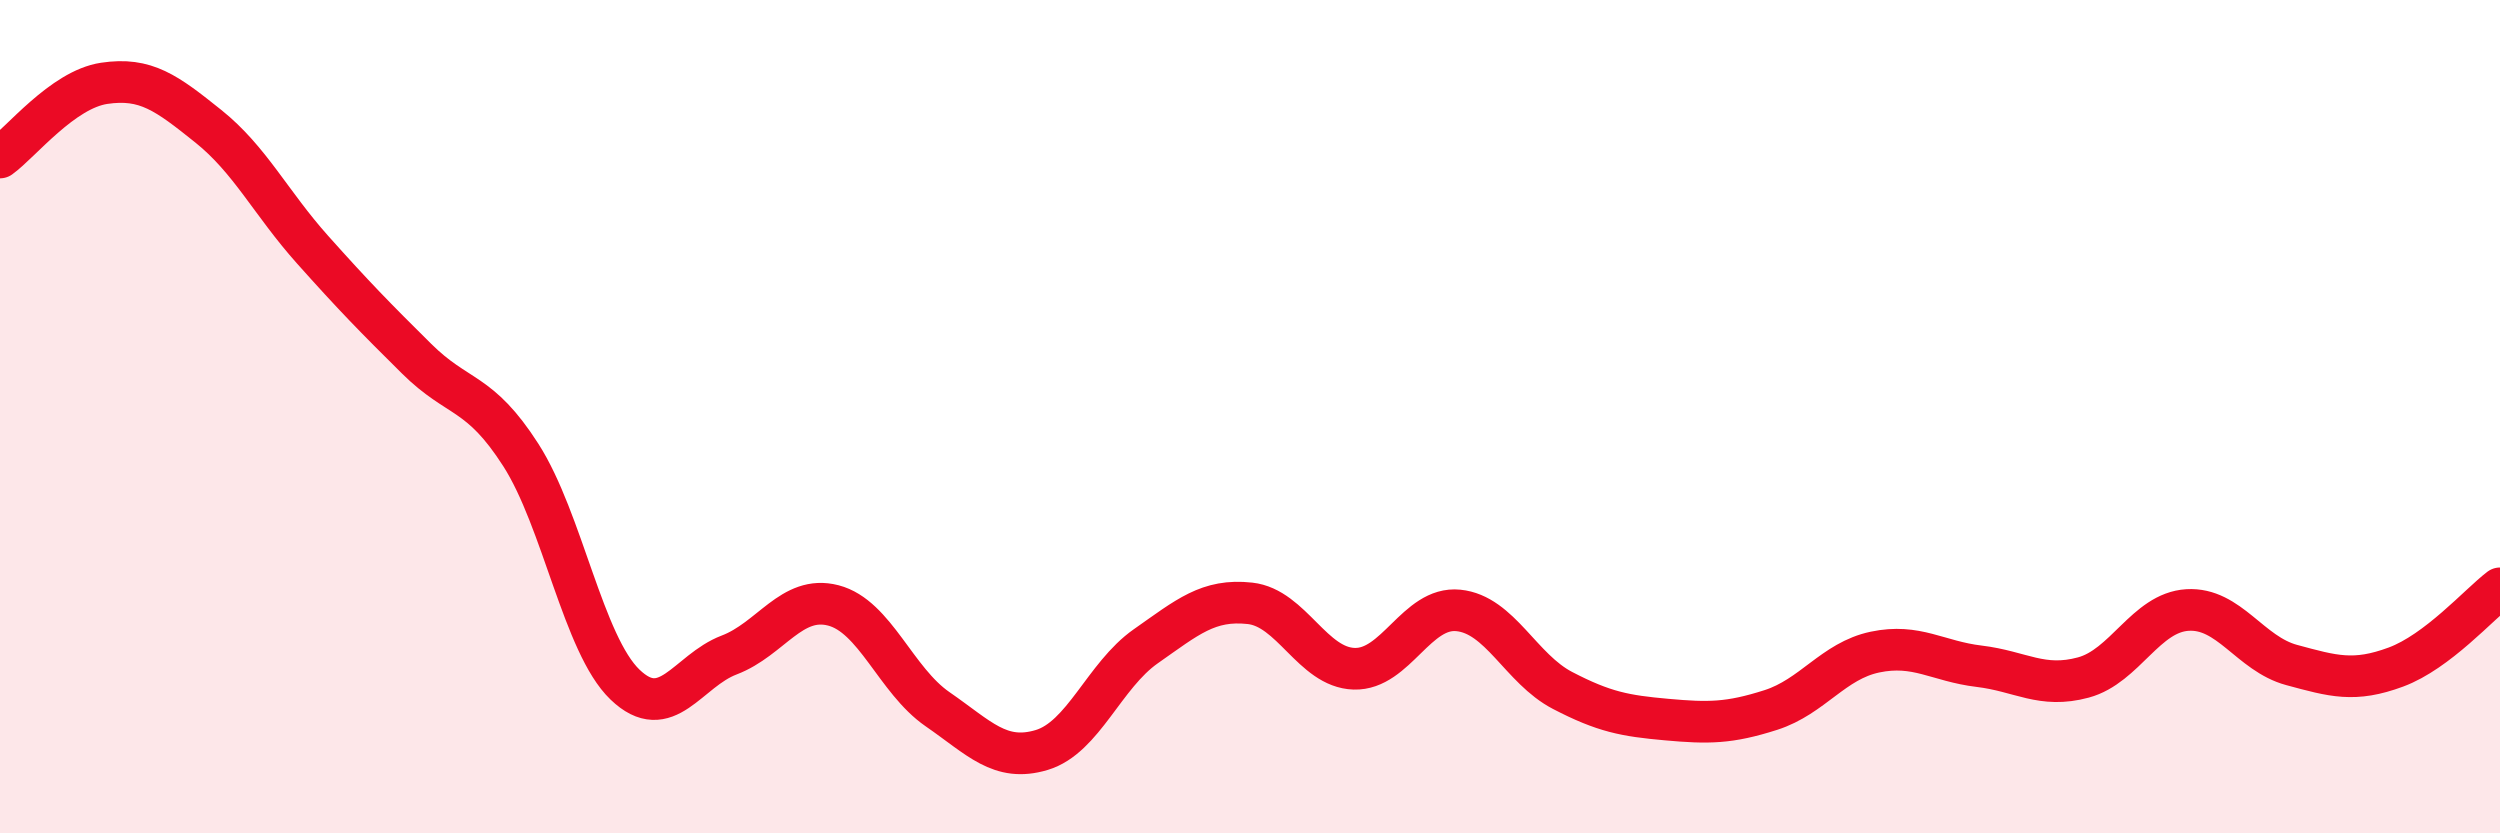
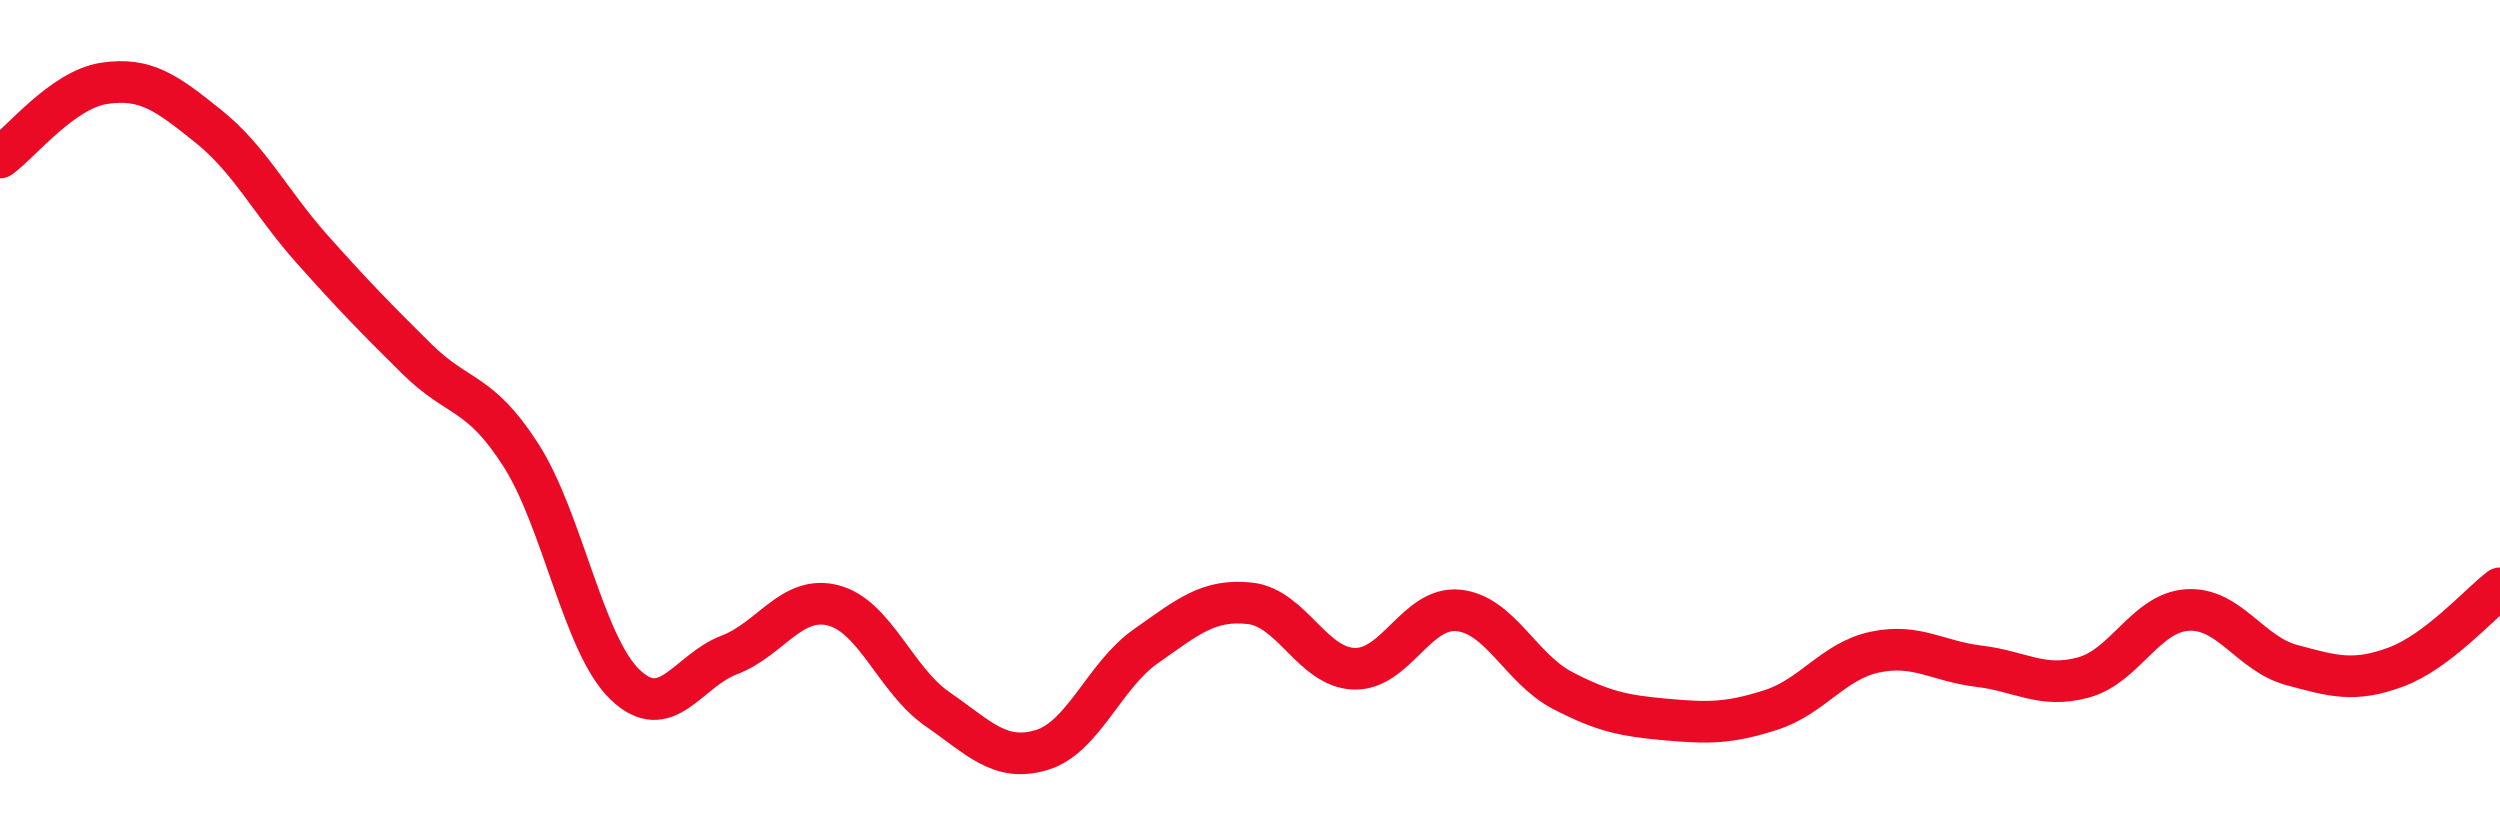
<svg xmlns="http://www.w3.org/2000/svg" width="60" height="20" viewBox="0 0 60 20">
-   <path d="M 0,3.78 C 0.5,3.42 1.5,2.15 2.5,2 C 3.5,1.85 4,2.23 5,3.03 C 6,3.83 6.5,4.87 7.5,5.99 C 8.5,7.11 9,7.62 10,8.61 C 11,9.6 11.5,9.36 12.5,10.92 C 13.5,12.48 14,15.47 15,16.43 C 16,17.39 16.5,16.1 17.5,15.72 C 18.5,15.34 19,14.27 20,14.53 C 21,14.79 21.5,16.33 22.5,17.02 C 23.5,17.71 24,18.3 25,18 C 26,17.7 26.5,16.21 27.5,15.51 C 28.5,14.81 29,14.37 30,14.48 C 31,14.59 31.5,16.02 32.5,16.05 C 33.5,16.08 34,14.55 35,14.65 C 36,14.75 36.5,16.05 37.5,16.57 C 38.5,17.09 39,17.18 40,17.27 C 41,17.36 41.5,17.36 42.5,17.04 C 43.5,16.72 44,15.86 45,15.65 C 46,15.44 46.5,15.87 47.5,15.99 C 48.5,16.11 49,16.53 50,16.26 C 51,15.99 51.5,14.7 52.5,14.64 C 53.5,14.58 54,15.69 55,15.96 C 56,16.23 56.5,16.38 57.5,16.01 C 58.5,15.64 59.5,14.5 60,14.12L60 20L0 20Z" fill="#EB0A25" opacity="0.1" stroke-linecap="round" stroke-linejoin="round" />
  <path d="M 0,3.78 C 0.5,3.42 1.5,2.15 2.5,2 C 3.5,1.85 4,2.23 5,3.03 C 6,3.83 6.5,4.87 7.5,5.99 C 8.5,7.11 9,7.62 10,8.61 C 11,9.6 11.5,9.36 12.5,10.92 C 13.5,12.48 14,15.47 15,16.43 C 16,17.39 16.5,16.1 17.5,15.72 C 18.5,15.34 19,14.27 20,14.53 C 21,14.79 21.5,16.33 22.5,17.02 C 23.5,17.71 24,18.3 25,18 C 26,17.7 26.5,16.21 27.5,15.51 C 28.5,14.81 29,14.37 30,14.48 C 31,14.59 31.5,16.02 32.5,16.05 C 33.5,16.08 34,14.55 35,14.65 C 36,14.75 36.5,16.05 37.5,16.57 C 38.5,17.09 39,17.18 40,17.27 C 41,17.36 41.5,17.36 42.5,17.04 C 43.5,16.72 44,15.86 45,15.65 C 46,15.44 46.5,15.87 47.5,15.99 C 48.5,16.11 49,16.53 50,16.26 C 51,15.99 51.5,14.7 52.5,14.64 C 53.5,14.58 54,15.69 55,15.96 C 56,16.23 56.5,16.38 57.5,16.01 C 58.5,15.64 59.5,14.5 60,14.12" stroke="#EB0A25" stroke-width="1" fill="none" stroke-linecap="round" stroke-linejoin="round" />
</svg>